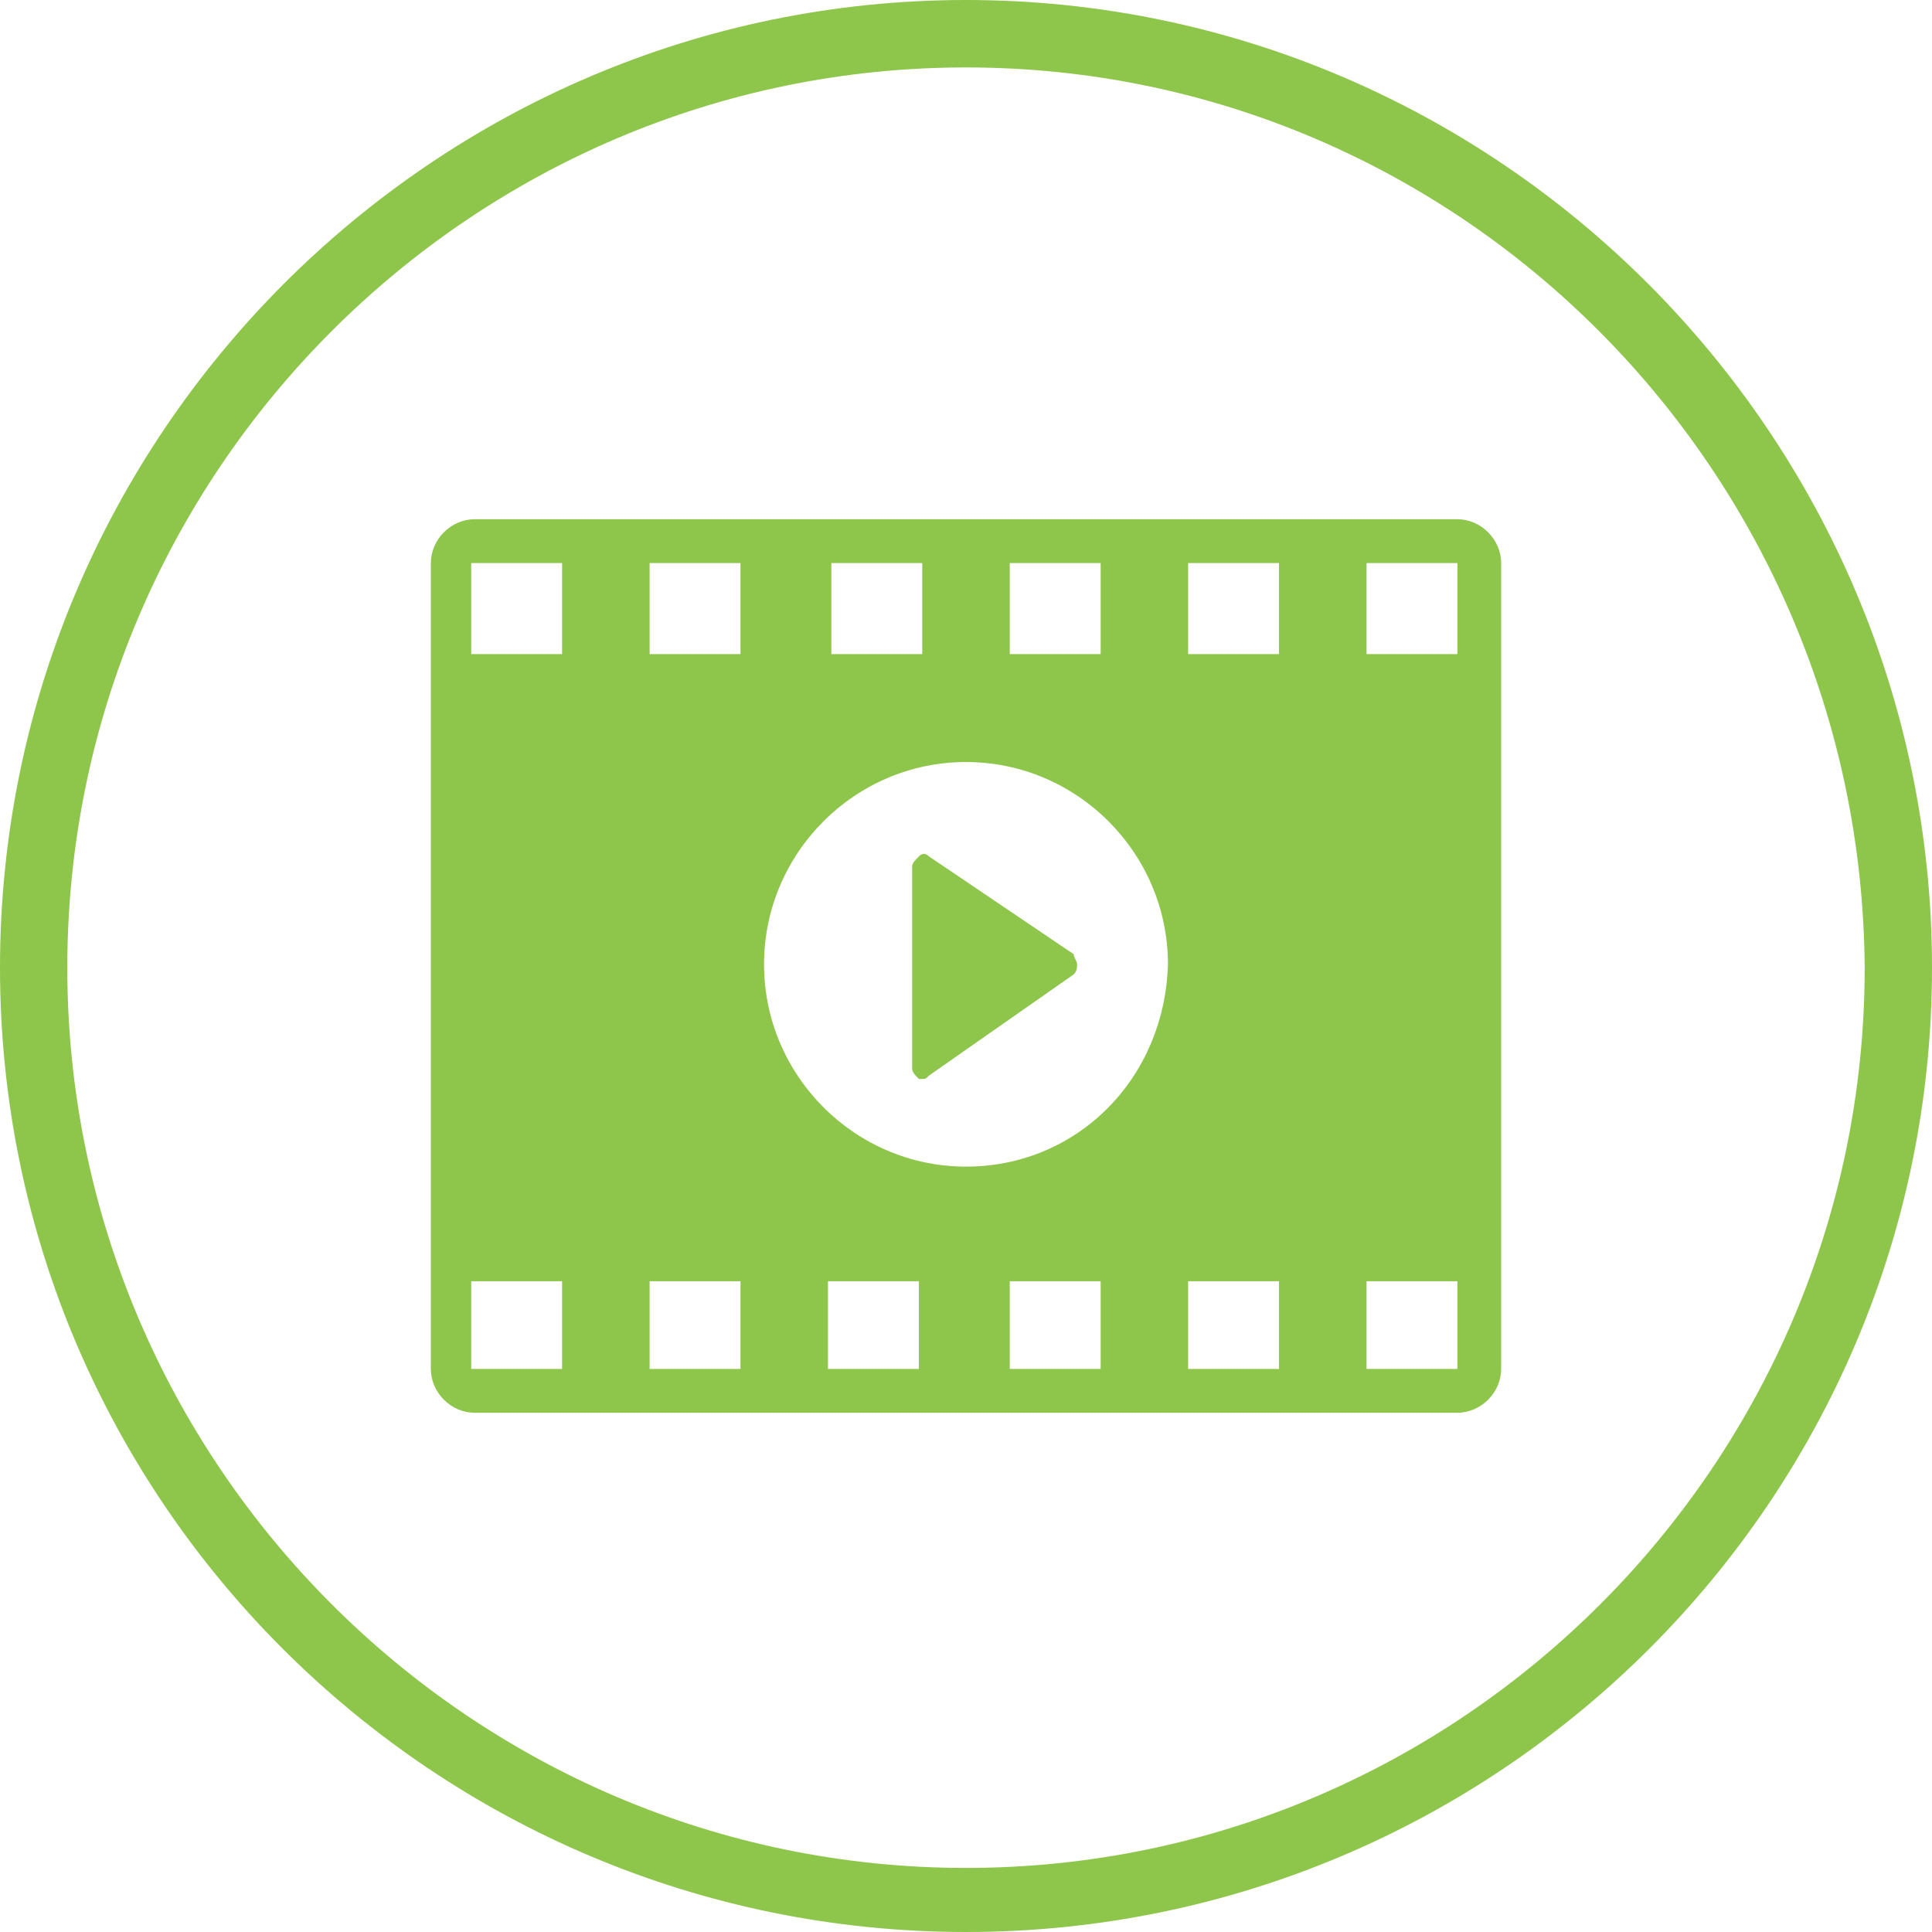
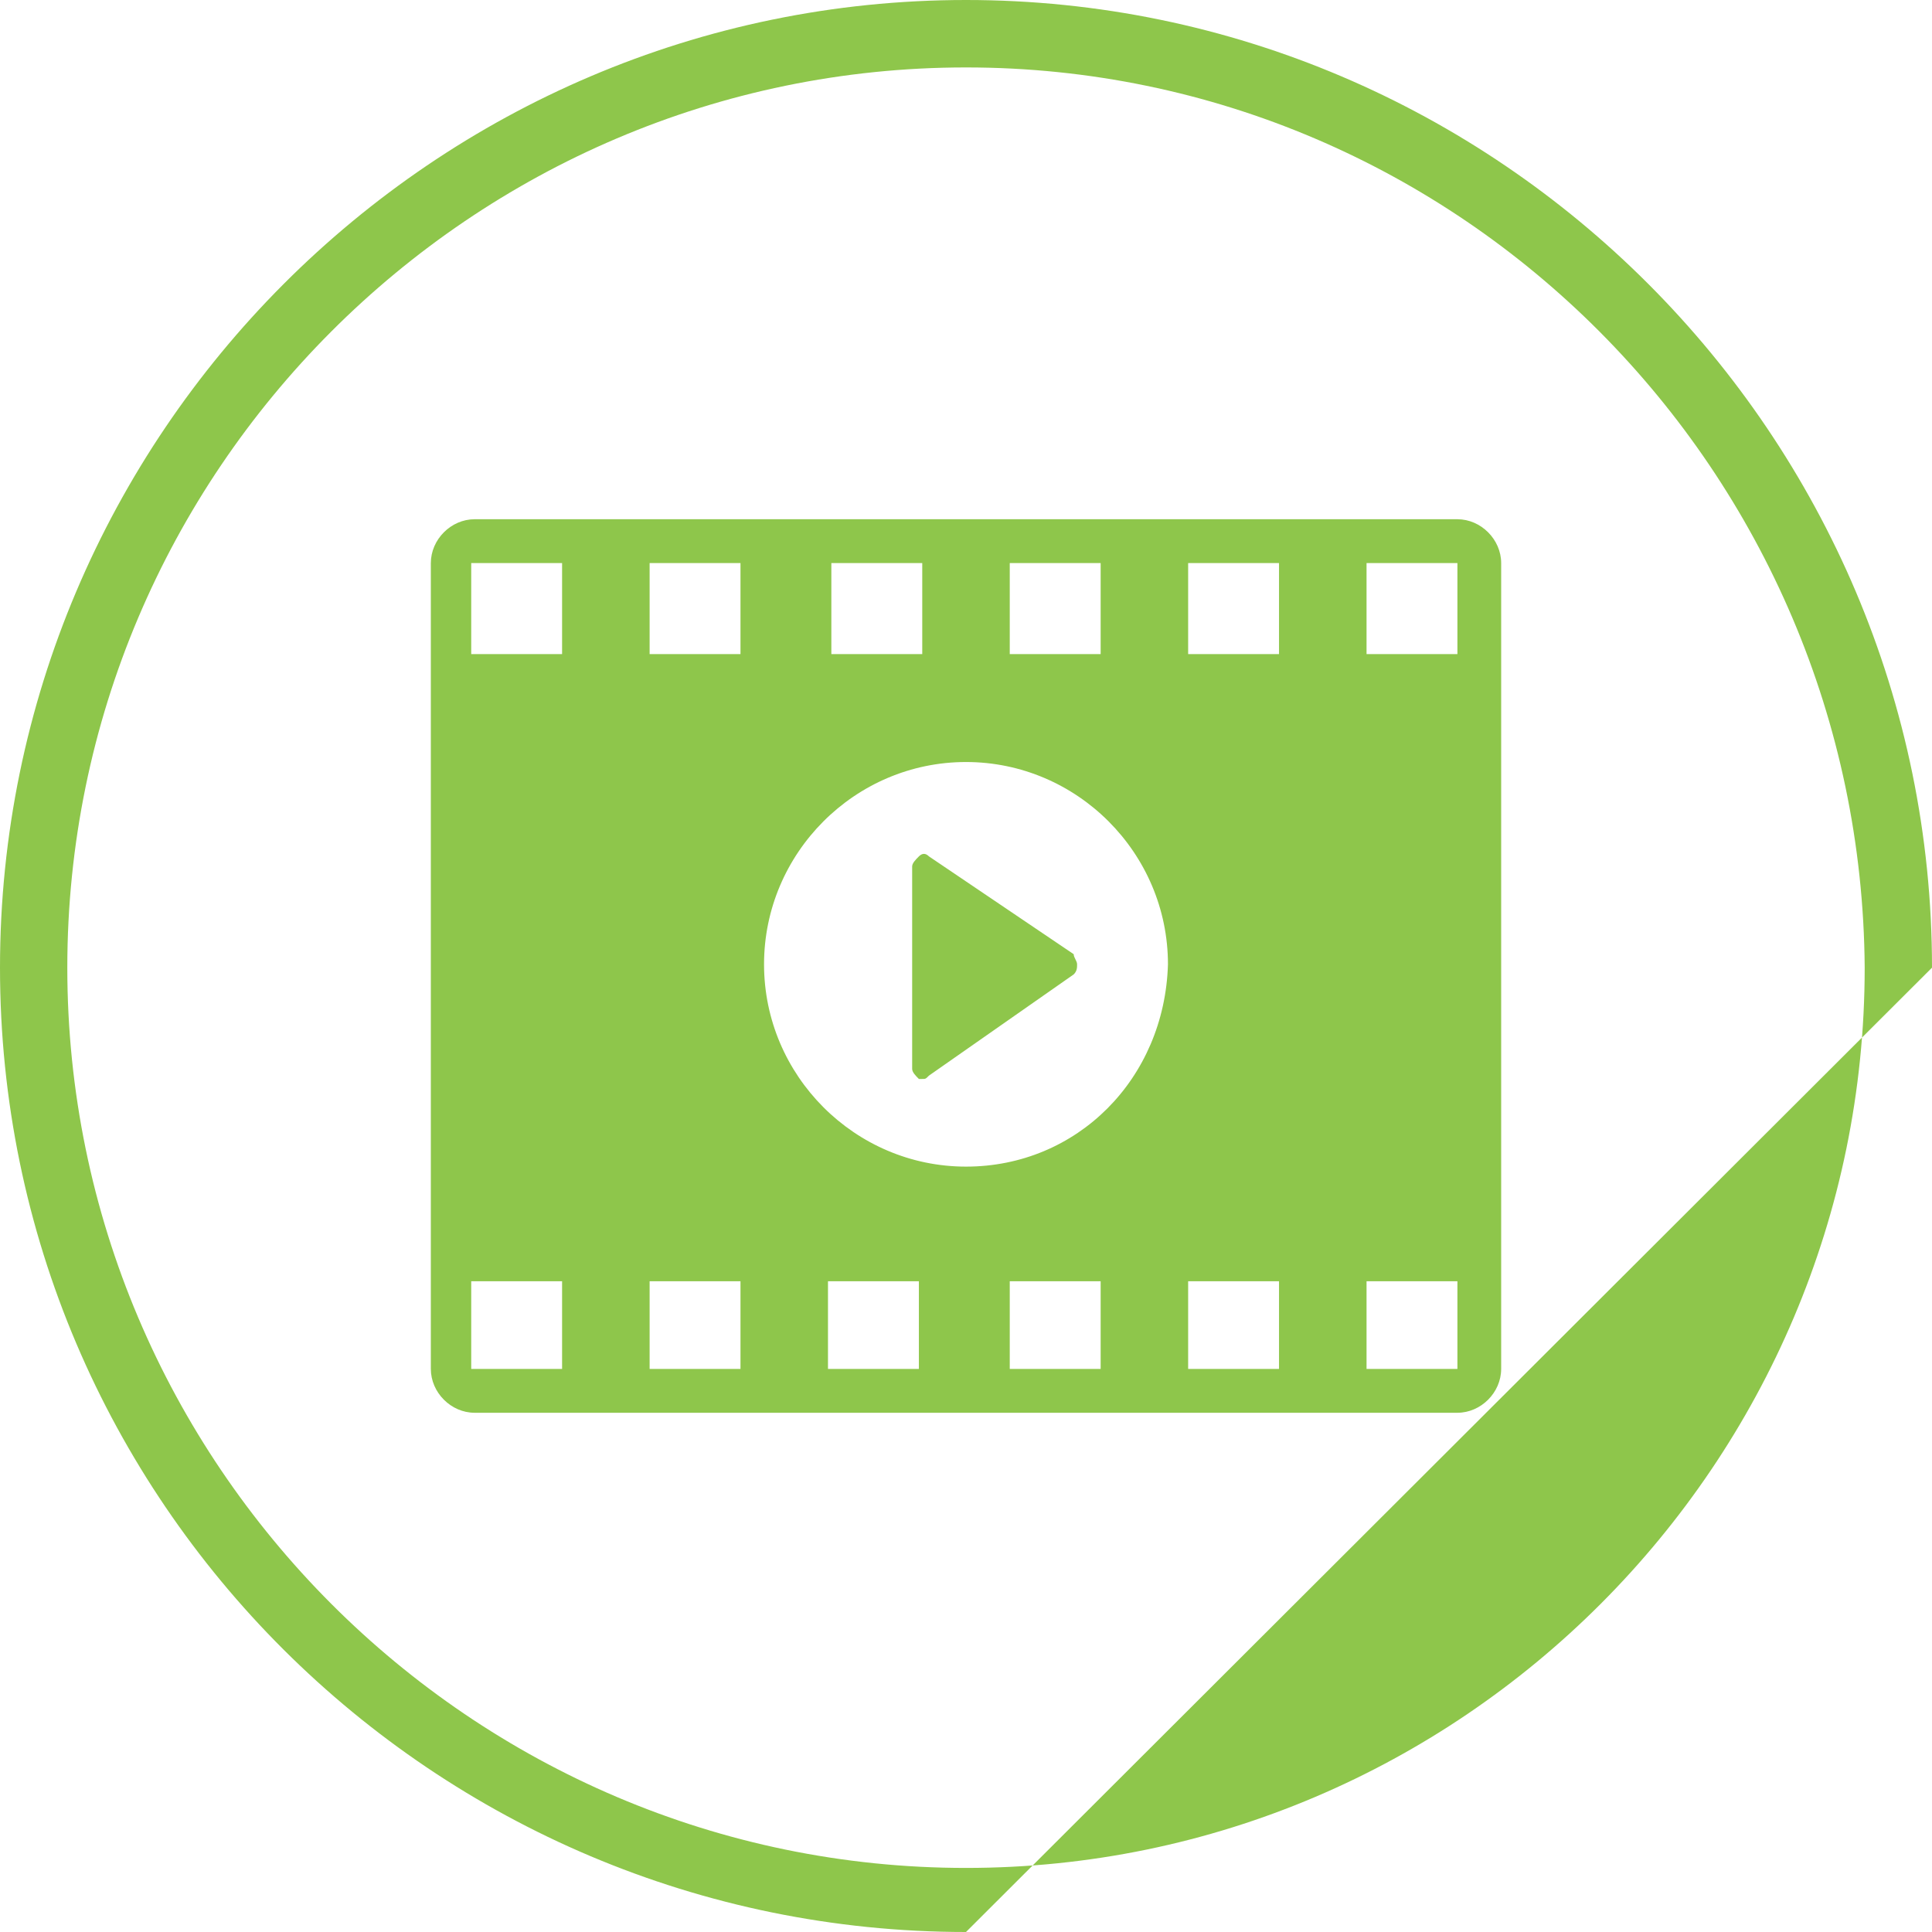
<svg xmlns="http://www.w3.org/2000/svg" width="62" height="62" viewBox="0 0 62 62" fill="none">
-   <path d="M31 62C13.934 62 0 48.15 0 31.054C0 13.958 13.934 0 31 0C48.066 0 62 13.958 62 31.054C62 48.15 48.066 62 31 62ZM31 2.164C15.122 2.164 2.16 15.148 2.16 31.054C2.16 46.96 15.122 59.944 31 59.944C46.878 59.944 59.84 46.96 59.84 31.054C59.732 15.148 46.878 2.164 31 2.164ZM46.77 16.663H15.23C14.474 16.663 13.826 17.312 13.826 18.07V43.93C13.826 44.688 14.474 45.337 15.23 45.337H46.77C47.526 45.337 48.174 44.688 48.174 43.93V18.07C48.174 17.312 47.526 16.663 46.77 16.663ZM32.404 18.07H35.321V20.991H32.404V18.07ZM26.679 18.07H29.596V20.991H26.679V18.07ZM18.038 43.93H15.122V41.117H18.038V43.93ZM18.038 20.991H15.122V18.07H18.038V20.991ZM23.763 43.93H20.847V41.117H23.763V43.93ZM23.763 20.991H20.847V18.07H23.763V20.991ZM29.488 43.93H26.571V41.117H29.488V43.93ZM35.321 43.93H32.404V41.117H35.321V43.93ZM31 37.438C27.436 37.438 24.519 34.517 24.519 30.946C24.519 27.375 27.436 24.454 31 24.454C34.565 24.454 37.481 27.375 37.481 30.946C37.373 34.625 34.565 37.438 31 37.438ZM41.045 43.93H38.129V41.117H41.045V43.93ZM41.045 20.991H38.129V18.07H41.045V20.991ZM46.77 43.93H43.854V41.117H46.77V43.93ZM46.77 20.991H43.854V18.07H46.77V20.991ZM29.812 27.483C29.704 27.375 29.596 27.375 29.488 27.483C29.38 27.592 29.272 27.7 29.272 27.808V34.3C29.272 34.408 29.38 34.517 29.488 34.625H29.596C29.704 34.625 29.704 34.625 29.812 34.517L34.456 31.27C34.565 31.162 34.565 31.054 34.565 30.946C34.565 30.838 34.456 30.73 34.456 30.621L29.812 27.483Z" fill="#8EC64B" />
+   <path d="M31 62C13.934 62 0 48.15 0 31.054C0 13.958 13.934 0 31 0C48.066 0 62 13.958 62 31.054ZM31 2.164C15.122 2.164 2.16 15.148 2.16 31.054C2.16 46.96 15.122 59.944 31 59.944C46.878 59.944 59.84 46.96 59.84 31.054C59.732 15.148 46.878 2.164 31 2.164ZM46.77 16.663H15.23C14.474 16.663 13.826 17.312 13.826 18.07V43.93C13.826 44.688 14.474 45.337 15.23 45.337H46.77C47.526 45.337 48.174 44.688 48.174 43.93V18.07C48.174 17.312 47.526 16.663 46.77 16.663ZM32.404 18.07H35.321V20.991H32.404V18.07ZM26.679 18.07H29.596V20.991H26.679V18.07ZM18.038 43.93H15.122V41.117H18.038V43.93ZM18.038 20.991H15.122V18.07H18.038V20.991ZM23.763 43.93H20.847V41.117H23.763V43.93ZM23.763 20.991H20.847V18.07H23.763V20.991ZM29.488 43.93H26.571V41.117H29.488V43.93ZM35.321 43.93H32.404V41.117H35.321V43.93ZM31 37.438C27.436 37.438 24.519 34.517 24.519 30.946C24.519 27.375 27.436 24.454 31 24.454C34.565 24.454 37.481 27.375 37.481 30.946C37.373 34.625 34.565 37.438 31 37.438ZM41.045 43.93H38.129V41.117H41.045V43.93ZM41.045 20.991H38.129V18.07H41.045V20.991ZM46.77 43.93H43.854V41.117H46.77V43.93ZM46.77 20.991H43.854V18.07H46.77V20.991ZM29.812 27.483C29.704 27.375 29.596 27.375 29.488 27.483C29.38 27.592 29.272 27.7 29.272 27.808V34.3C29.272 34.408 29.38 34.517 29.488 34.625H29.596C29.704 34.625 29.704 34.625 29.812 34.517L34.456 31.27C34.565 31.162 34.565 31.054 34.565 30.946C34.565 30.838 34.456 30.73 34.456 30.621L29.812 27.483Z" fill="#8EC64B" />
</svg>